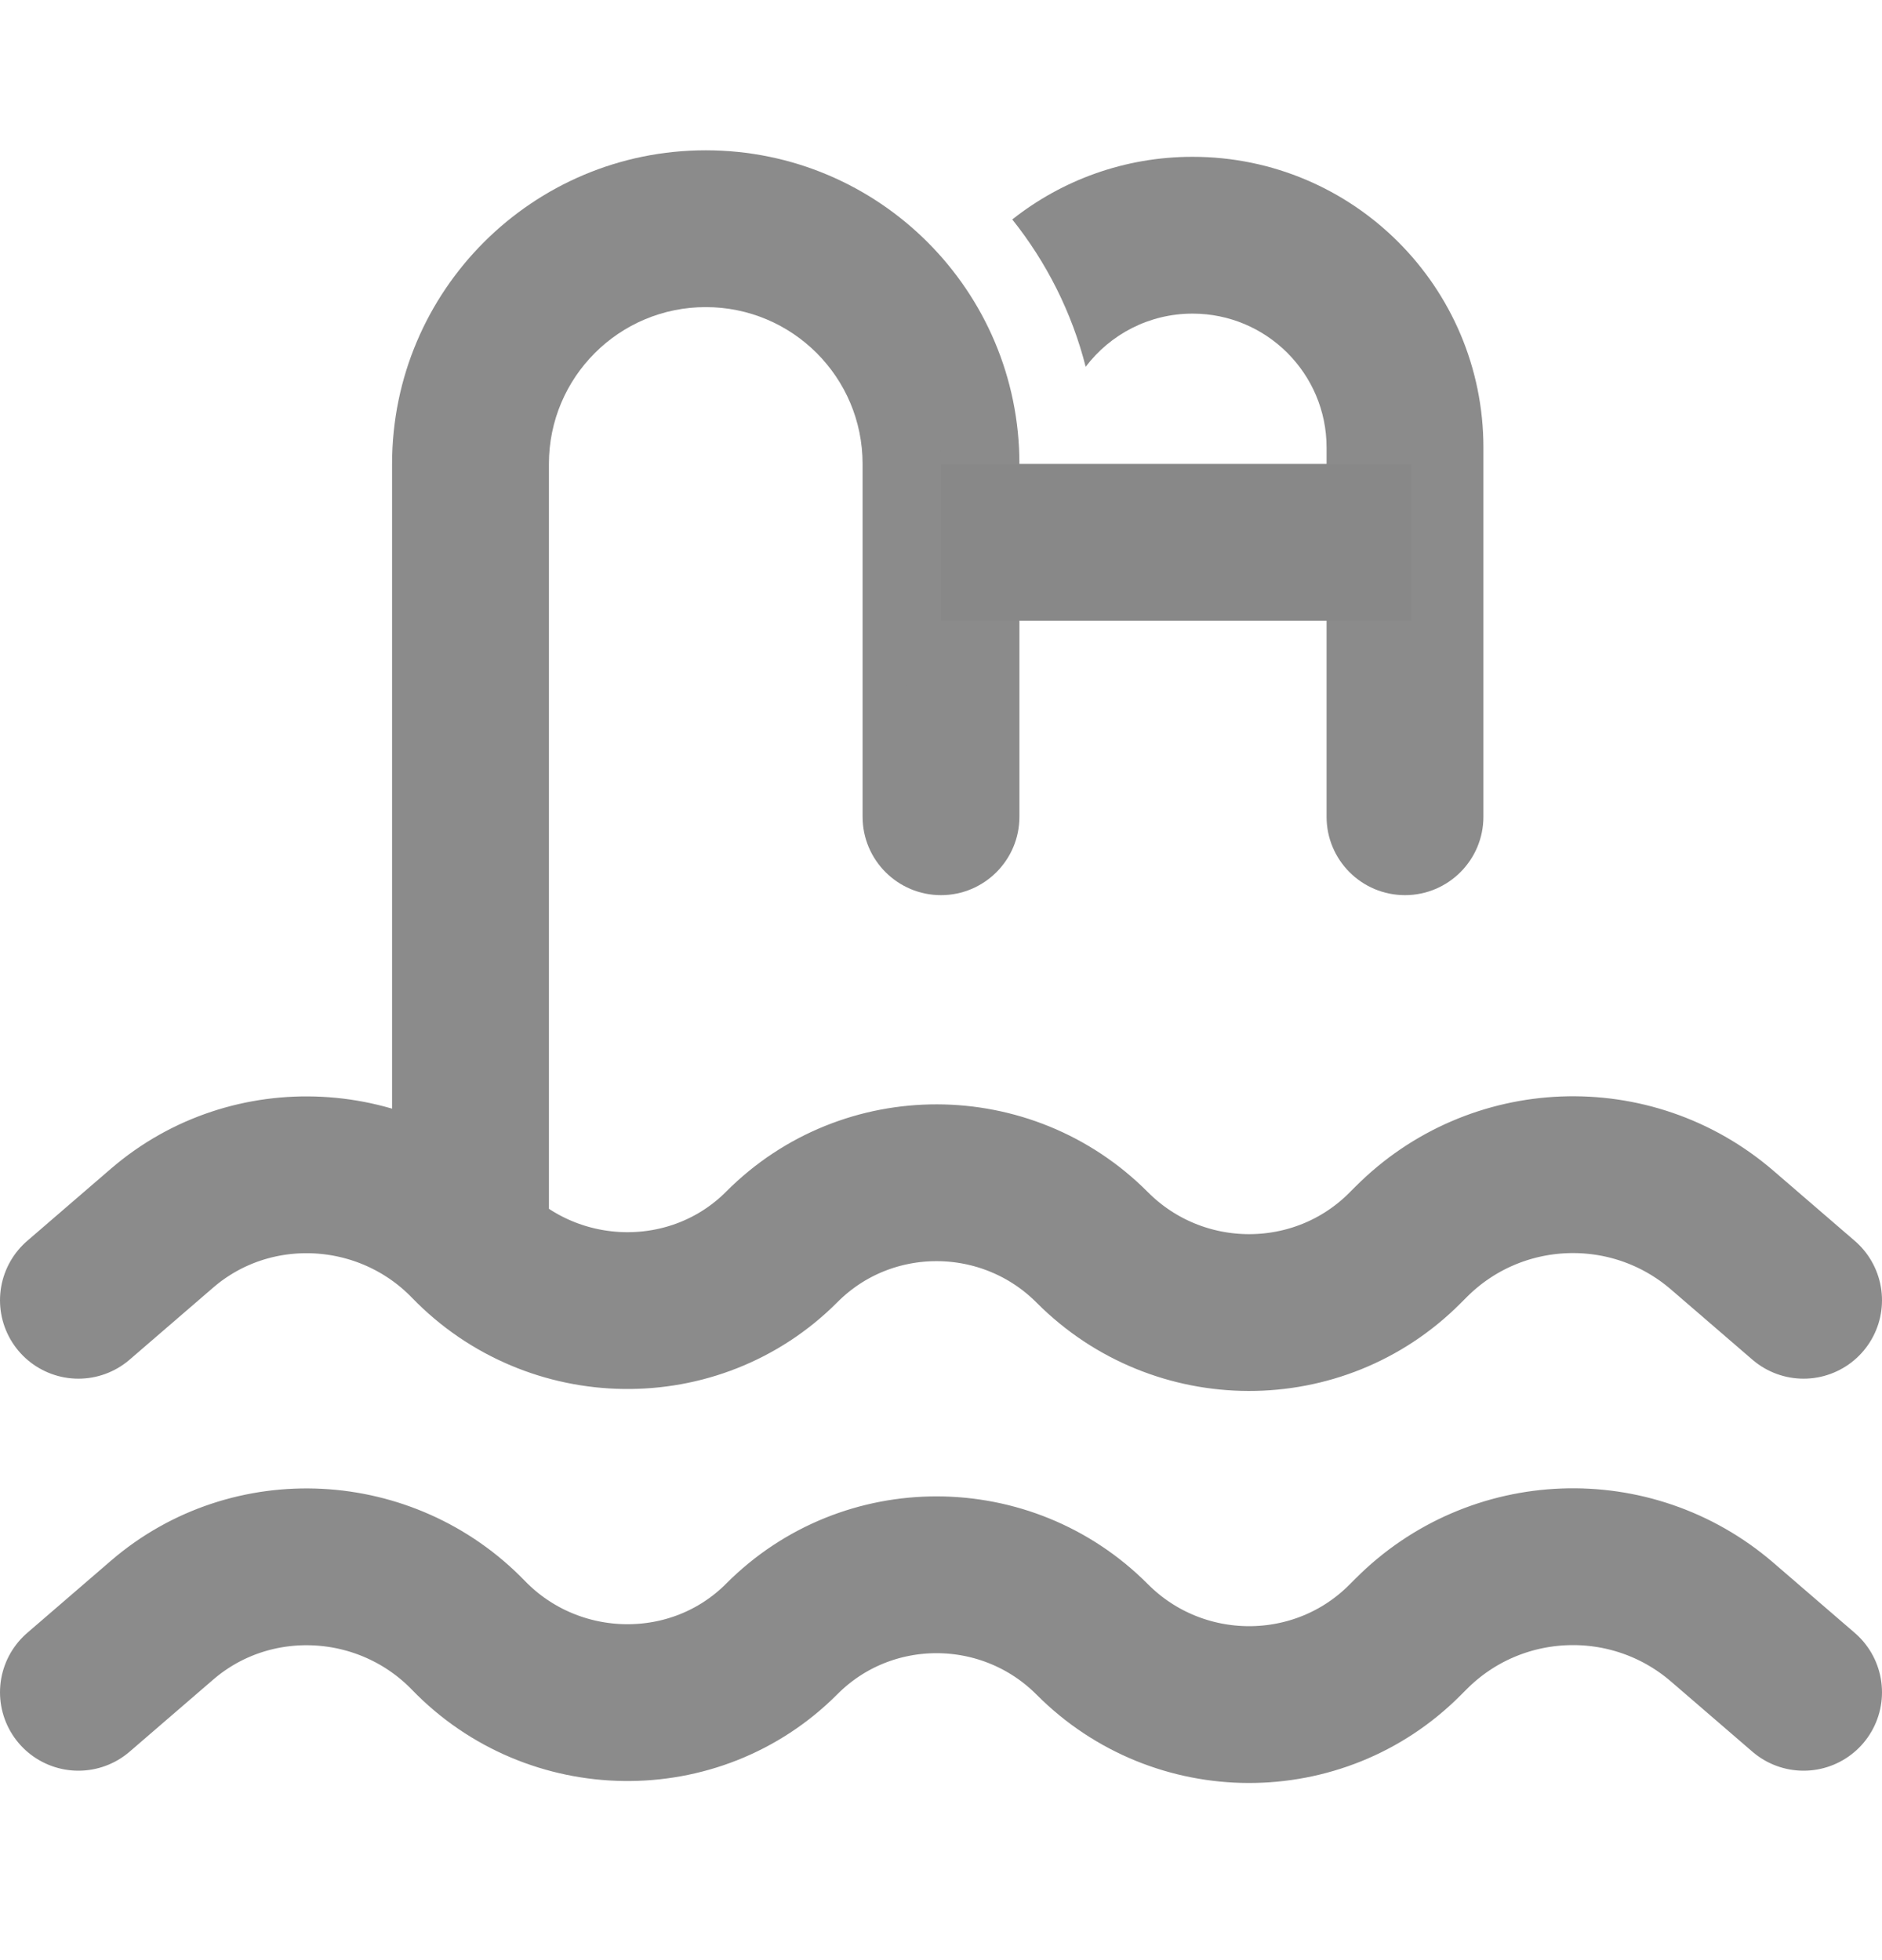
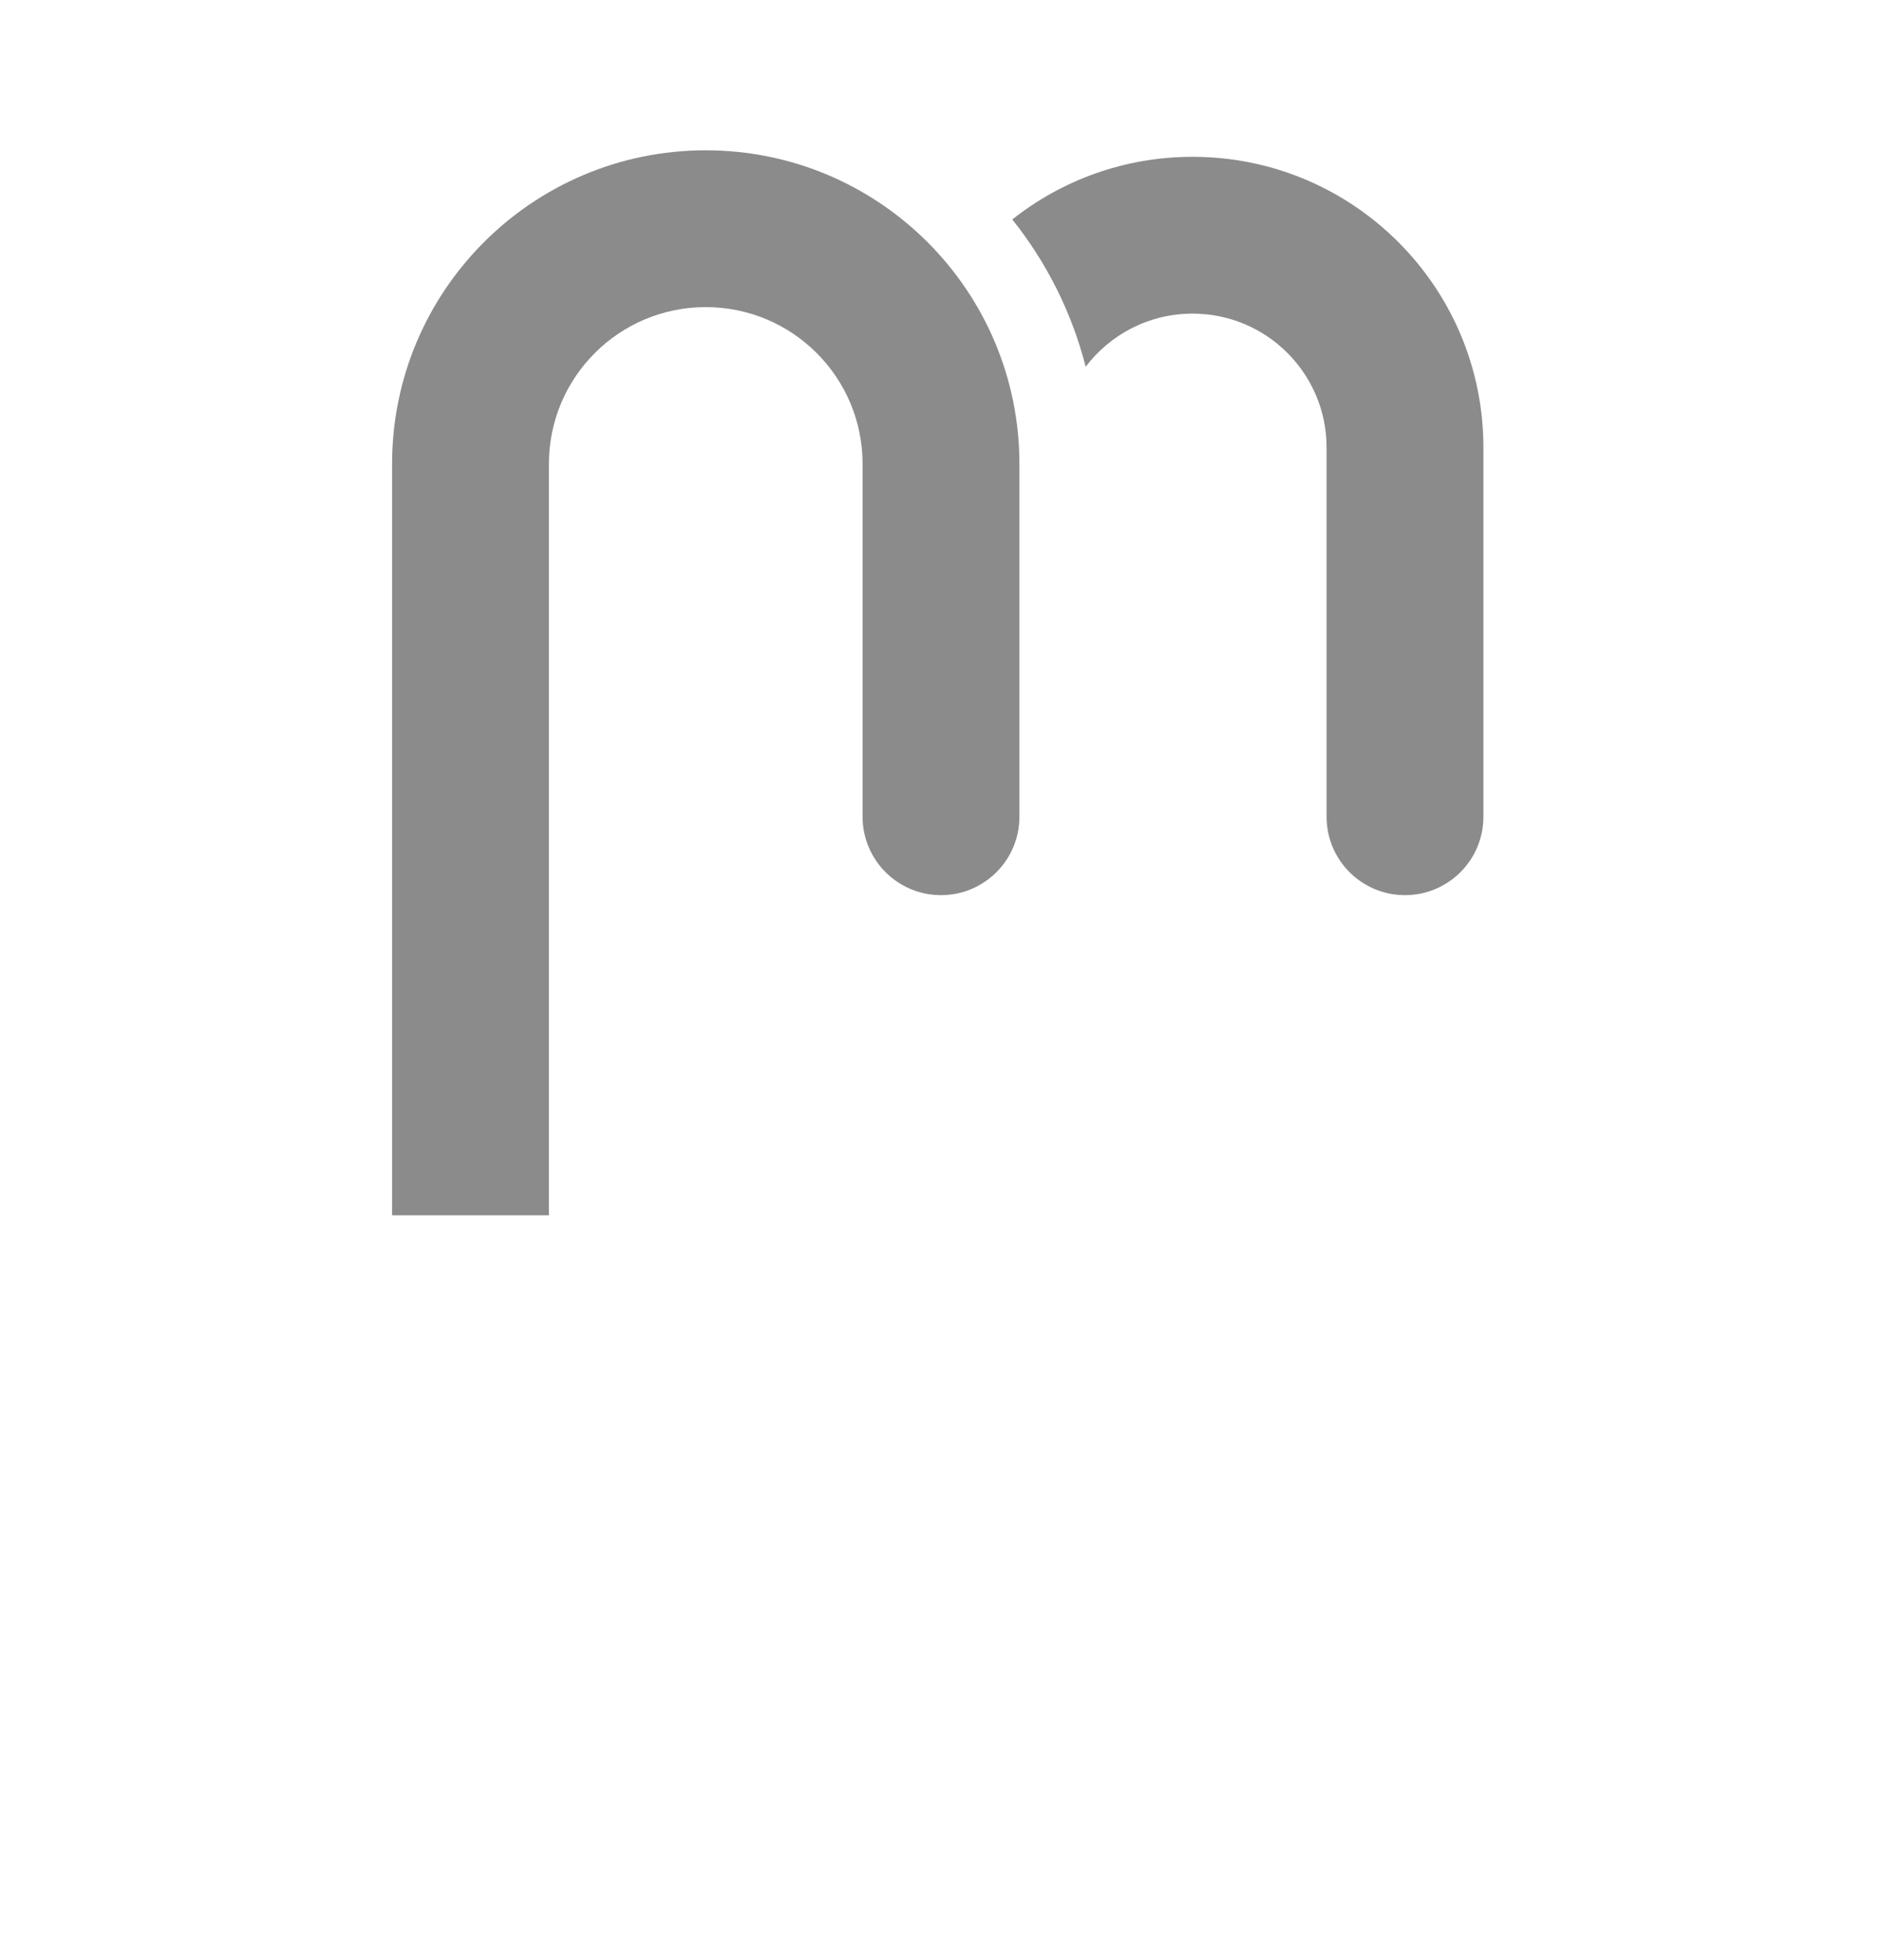
<svg xmlns="http://www.w3.org/2000/svg" width="24" height="25" viewBox="0 0 24 25" fill="none">
-   <path d="M1 16.584L2.068 15.663C3.207 14.683 4.928 14.777 5.973 15.857V15.857C7.058 16.979 8.869 17.009 9.97 15.903V15.903C11.06 14.808 12.839 14.815 13.929 15.91V15.91C15.027 17.013 16.819 17.02 17.917 15.917L17.993 15.841C19.071 14.757 20.804 14.691 21.962 15.689L23 16.584" stroke="#8B8B8B" stroke-width="2" stroke-linecap="round" />
-   <path d="M1 21.584L2.068 20.663C3.207 19.683 4.928 19.777 5.973 20.857V20.857C7.058 21.979 8.869 22.009 9.97 20.903V20.903C11.06 19.808 12.839 19.815 13.929 20.91V20.91C15.027 22.013 16.819 22.02 17.917 20.917L17.993 20.841C19.071 19.757 20.804 19.691 21.962 20.689L23 21.584" stroke="#8B8B8B" stroke-width="2" stroke-linecap="round" />
  <path d="M11 10.417C11 10.969 11.448 11.417 12 11.417C12.552 11.417 13 10.969 13 10.417H11ZM11 5.917V10.417H13V5.917H11ZM7 15.5V5.917H5V15.5H7ZM9 3.917C10.105 3.917 11 4.812 11 5.917H13C13 3.708 11.209 1.917 9 1.917V3.917ZM9 1.917C6.791 1.917 5 3.708 5 5.917H7C7 4.812 7.895 3.917 9 3.917V1.917Z" fill="#8B8B8B" />
  <path fill-rule="evenodd" clip-rule="evenodd" d="M11.679 4.566C11.563 4.926 11.5 5.31 11.5 5.708V8.417C11.5 8.787 11.701 9.11 12 9.283V5.917C12 5.431 11.884 4.972 11.679 4.566ZM13.845 4.678C14.157 4.266 14.652 4 15.208 4C16.152 4 16.917 4.765 16.917 5.708V10.417C16.917 10.969 17.364 11.417 17.917 11.417C18.469 11.417 18.917 10.969 18.917 10.417V5.708C18.917 3.66 17.256 2 15.208 2C14.34 2 13.541 2.299 12.909 2.799C13.344 3.344 13.668 3.982 13.845 4.678Z" fill="#8B8B8B" />
-   <line x1="12" y1="6.917" x2="18" y2="6.917" stroke="#888888" stroke-width="2" />
</svg>